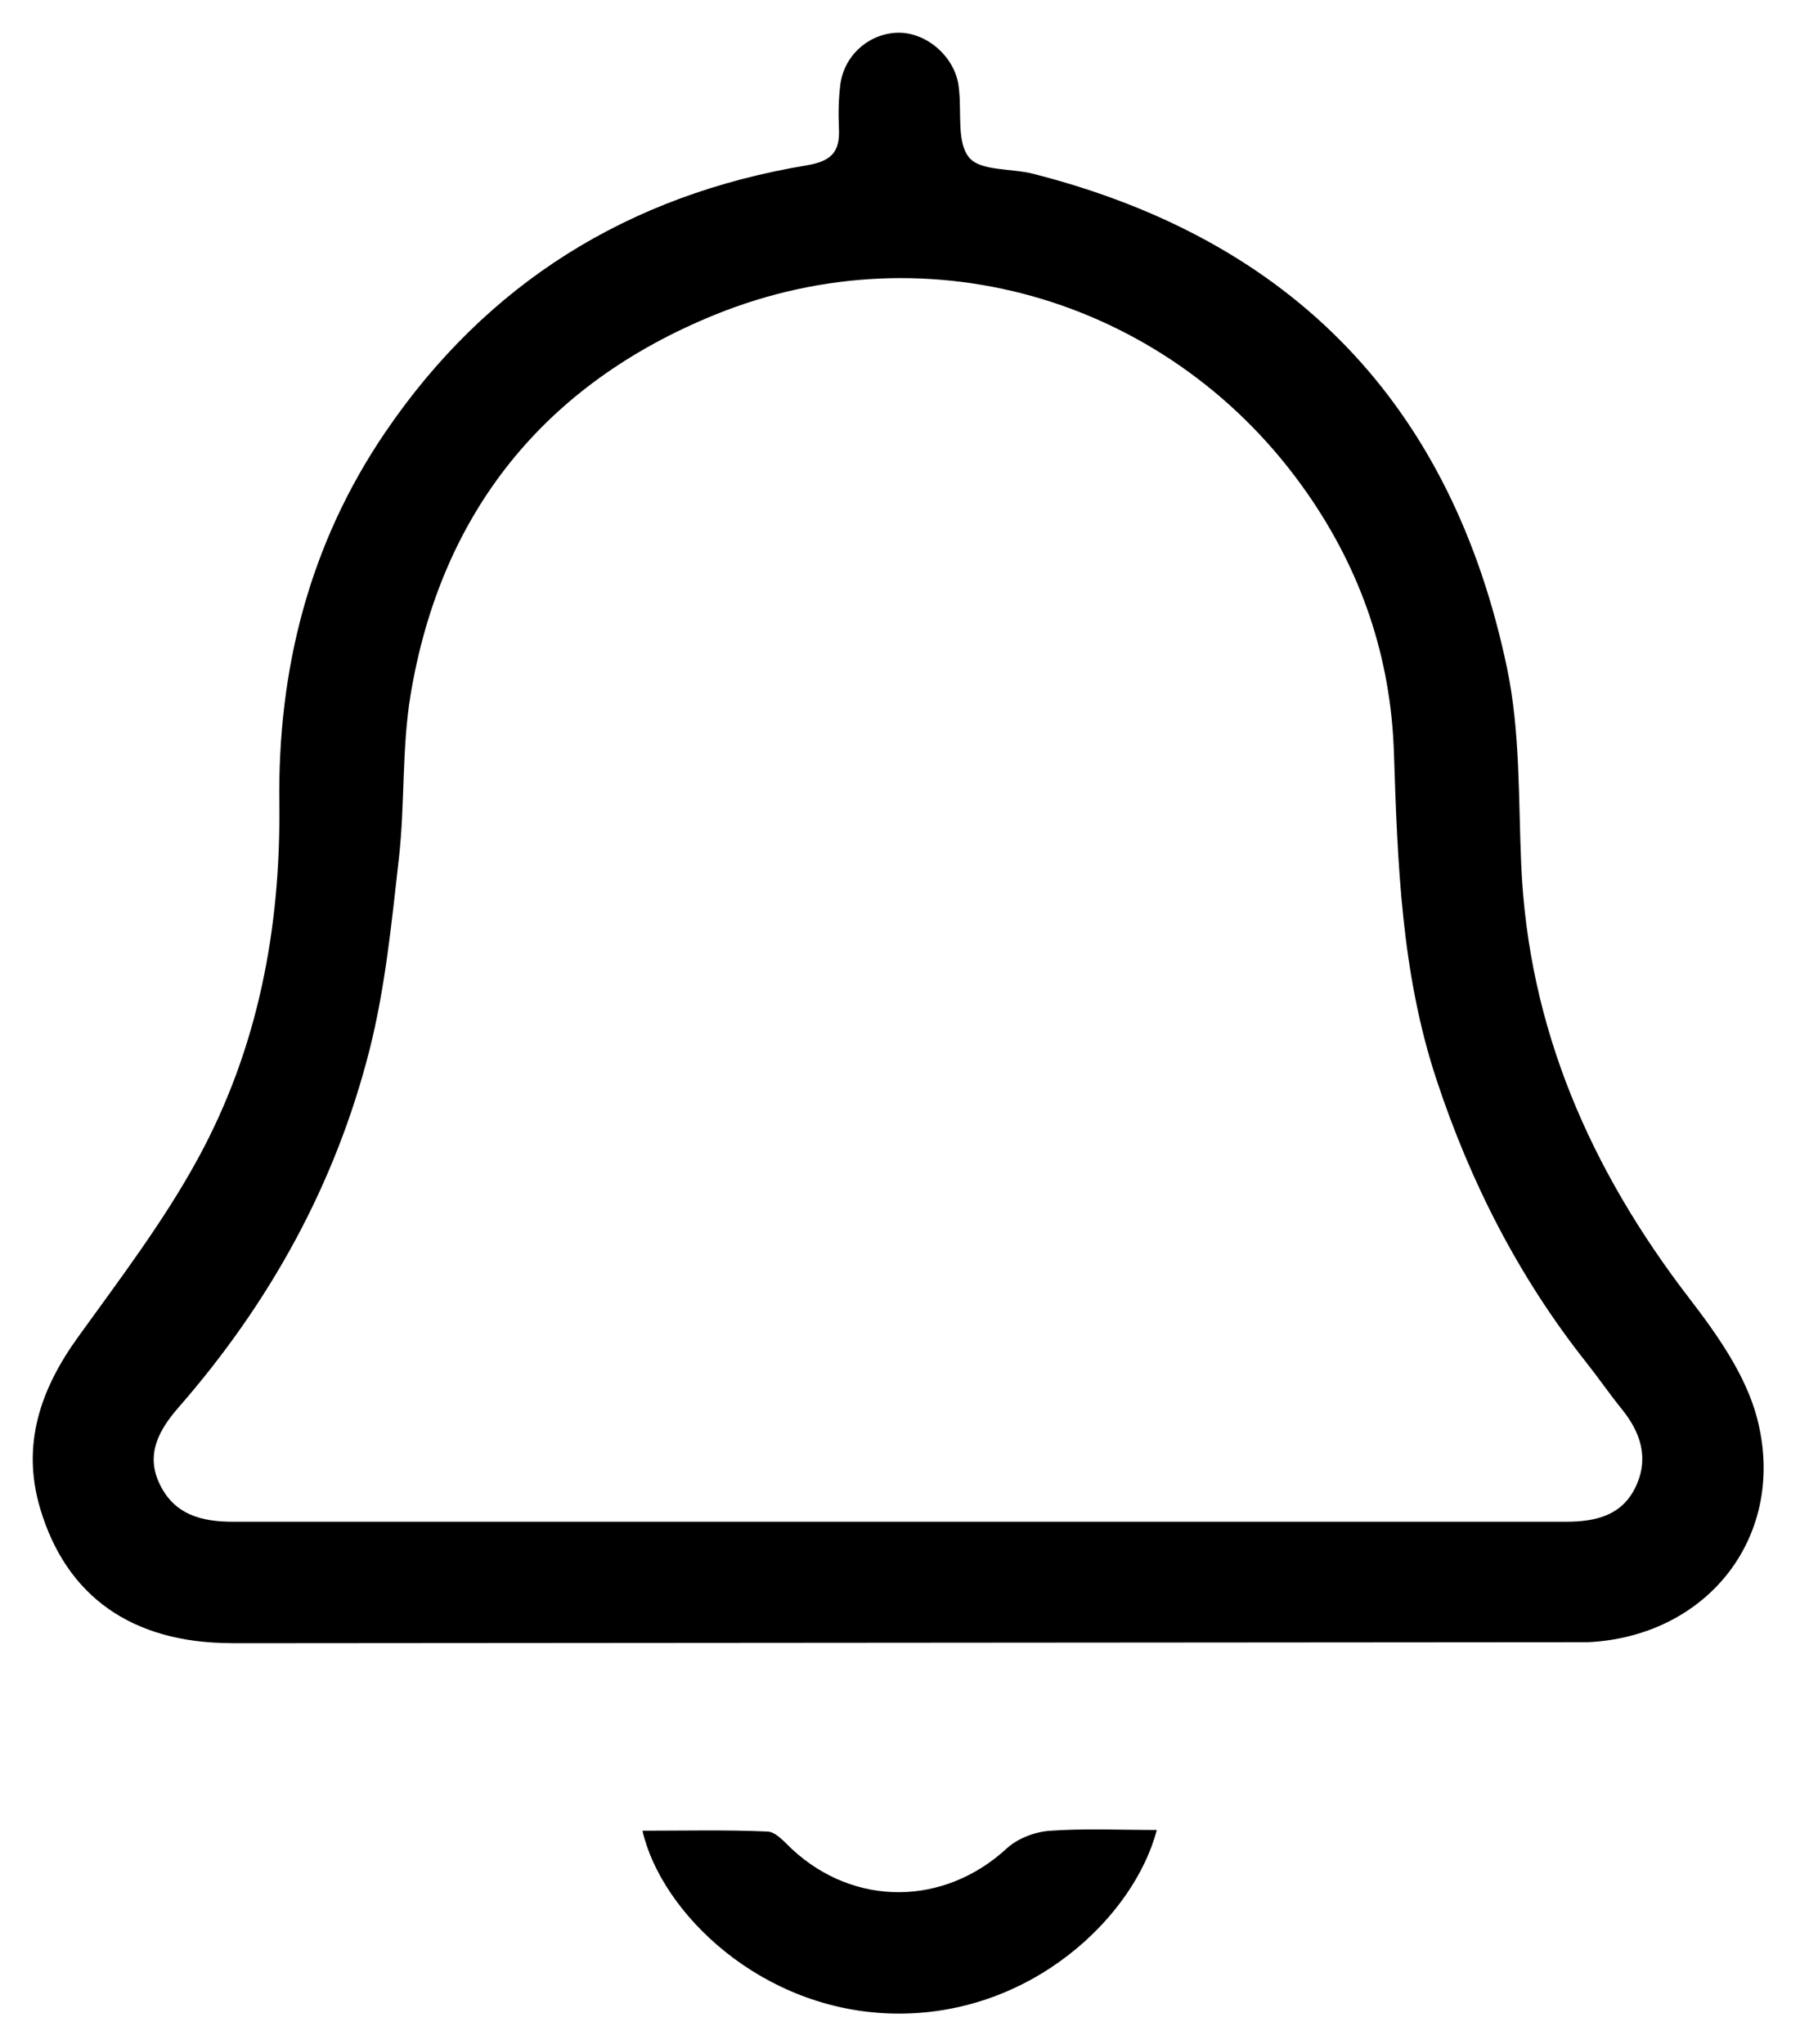
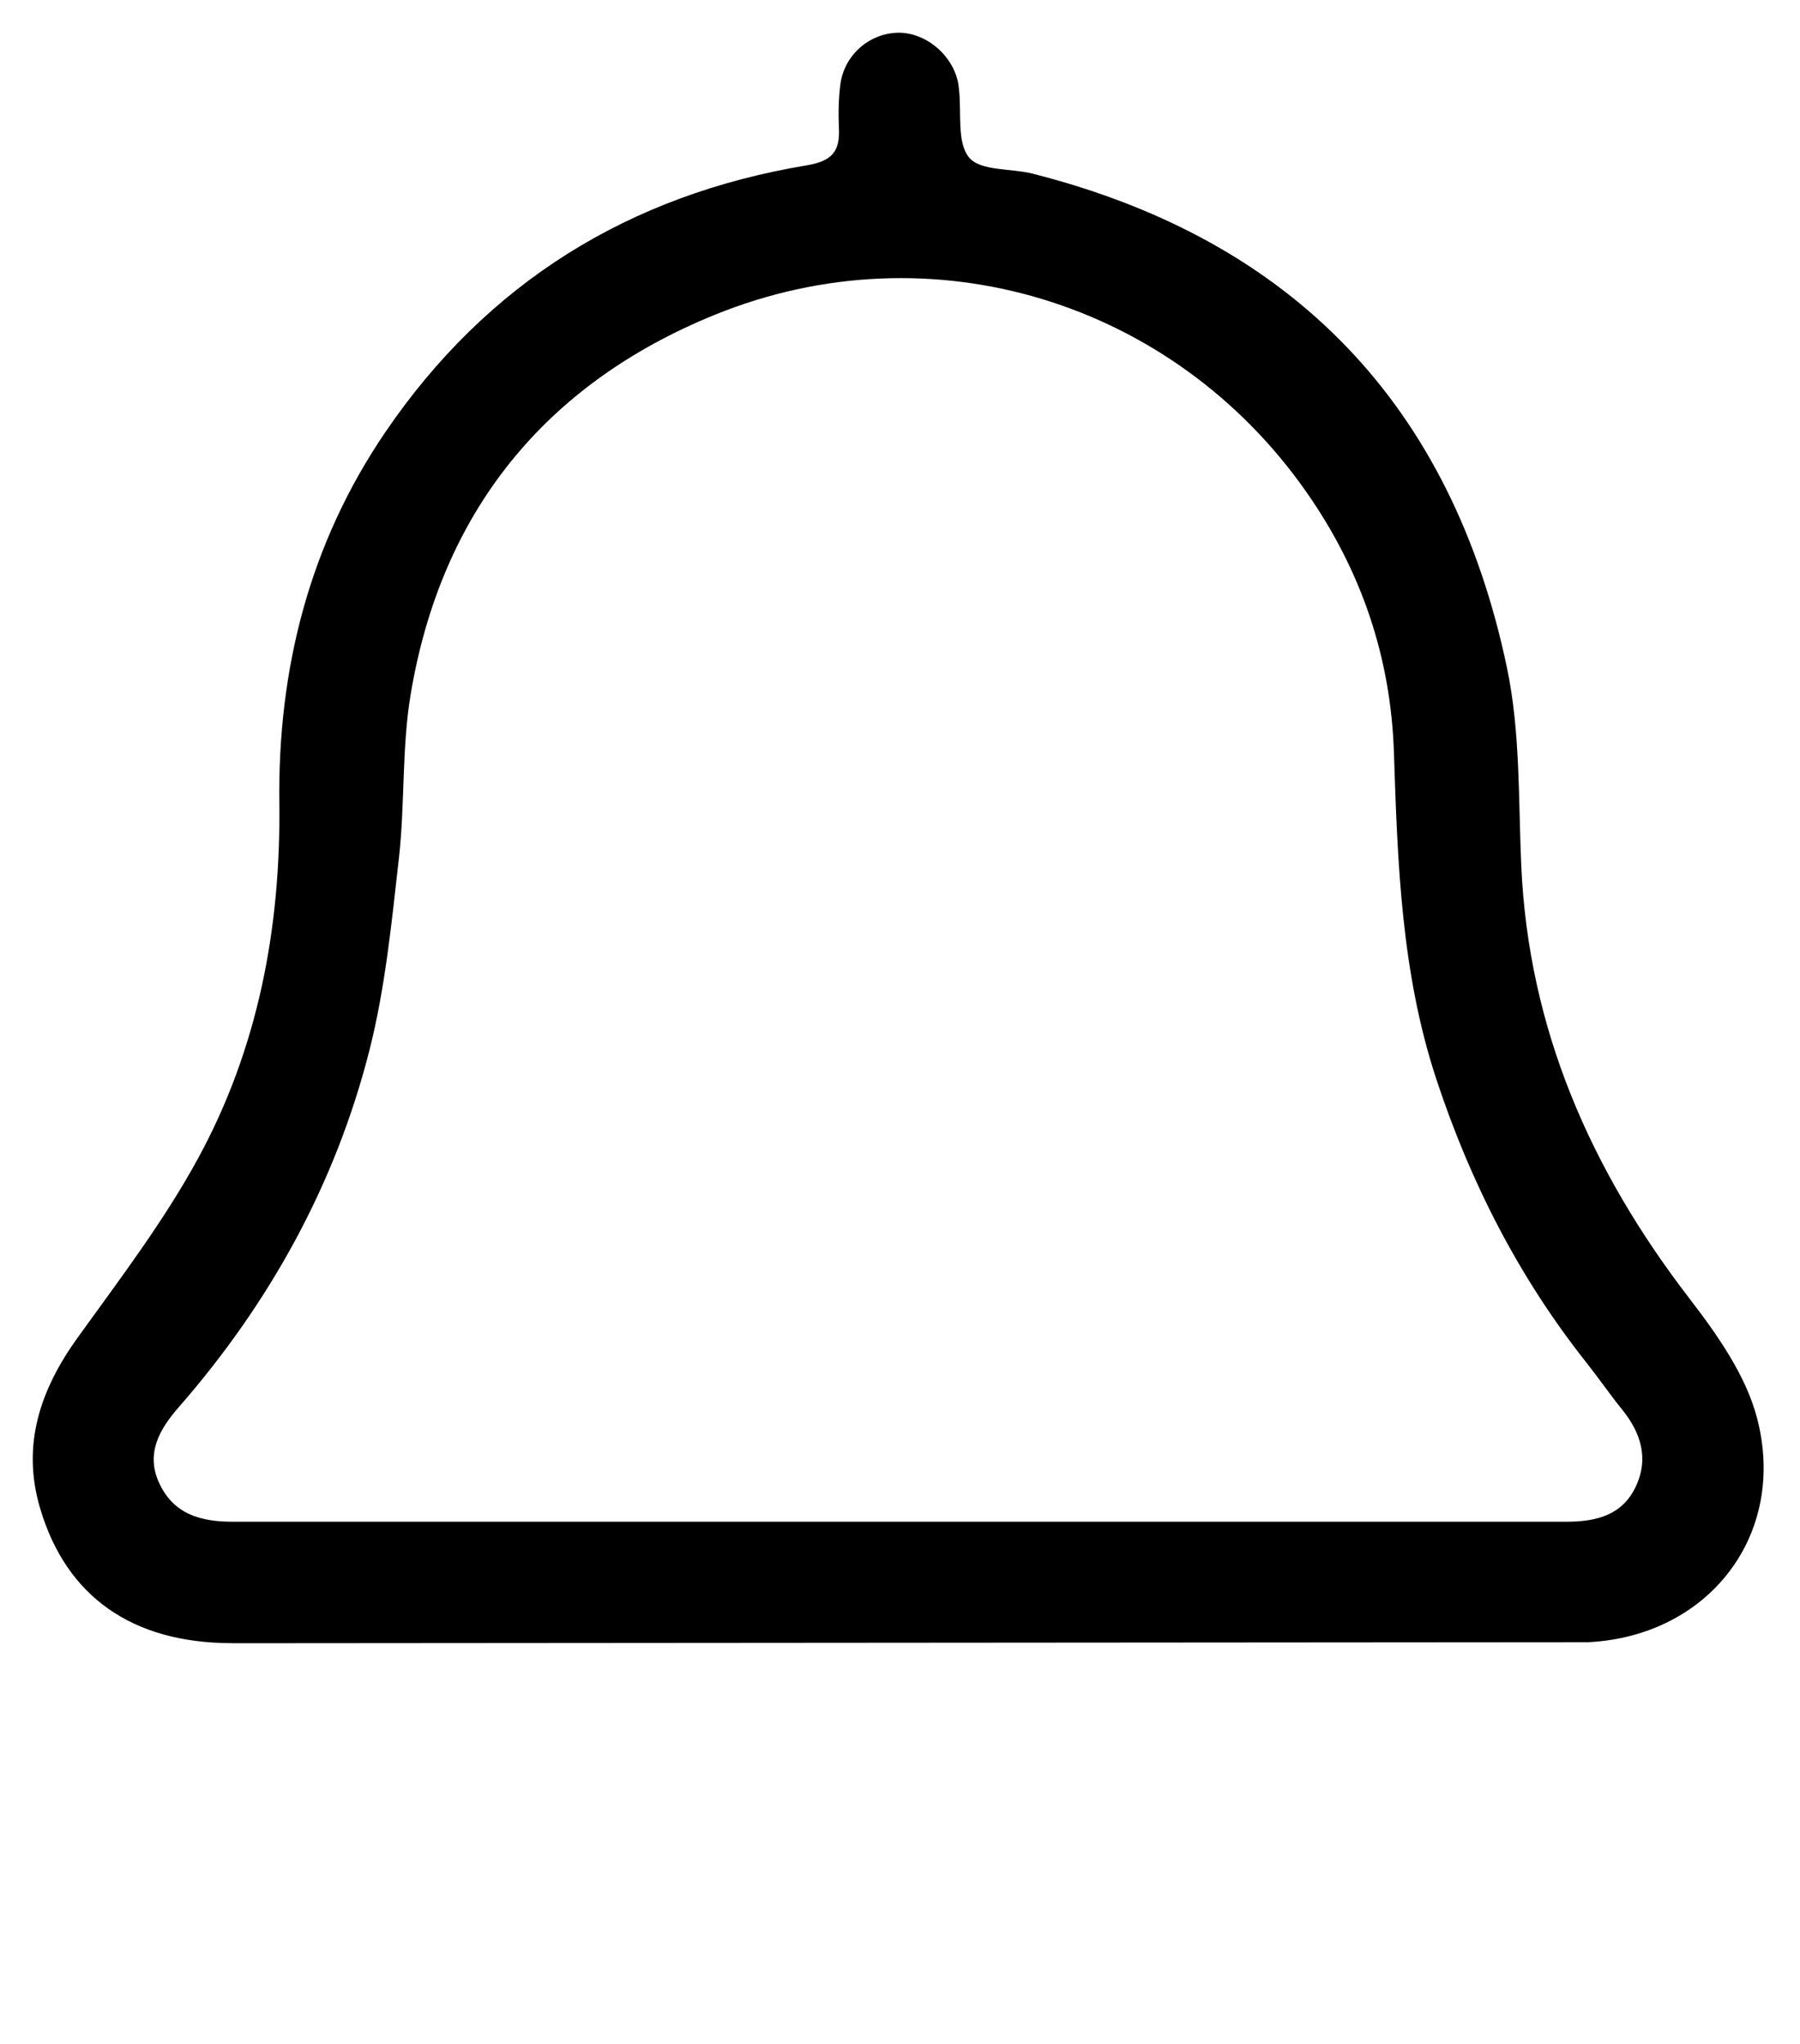
<svg xmlns="http://www.w3.org/2000/svg" id="Layer_1" version="1.1" viewBox="0 0 19.287 21.901">
  <path d="M2.479,17.607c-1.063-.002-1.769-.499-2.049-1.444-.202-.68.001-1.274.405-1.834.45-.625.922-1.245,1.288-1.918.641-1.176.886-2.462.87-3.803-.018-1.436.32-2.779,1.137-3.979,1.091-1.602,2.611-2.54,4.512-2.857.276-.046.359-.15.347-.401-.007-.154-.004-.311.015-.464.04-.311.301-.544.606-.556.302-.012.603.238.658.546.004.022.005.044.008.066.028.249-.025.566.109.726.122.146.45.113.684.173,2.791.71,4.49,2.487,5.078,5.293.144.685.122,1.407.153,2.113.076,1.755.744,3.27,1.803,4.647.297.386.602.819.723,1.277.329,1.25-.515,2.341-1.809,2.405l-14.537.011ZM16.779,16.306c.322,0,.602-.067.748-.376.143-.302.055-.579-.149-.83-.132-.163-.251-.337-.382-.502-.721-.911-1.239-1.925-1.604-3.029-.378-1.142-.417-2.322-.456-3.501-.033-1.029-.352-1.955-.932-2.787-1.428-2.05-4.025-2.852-6.347-1.907-1.821.741-2.934,2.118-3.258,4.074-.095.574-.059,1.169-.125,1.75-.078.69-.146,1.388-.316,2.058-.365,1.435-1.068,2.706-2.043,3.823-.207.237-.356.496-.209.813.154.334.446.416.797.414h14.275Z" />
-   <path d="M12.395,19.609c-.242.927-1.349,1.998-2.825,1.967-1.411-.03-2.484-1.077-2.686-1.959.454,0,.899-.011,1.342.009.089.004.181.114.259.187.67.623,1.631.613,2.303-.007.115-.106.3-.177.458-.188.372-.027.747-.009,1.147-.009Z" />
</svg>